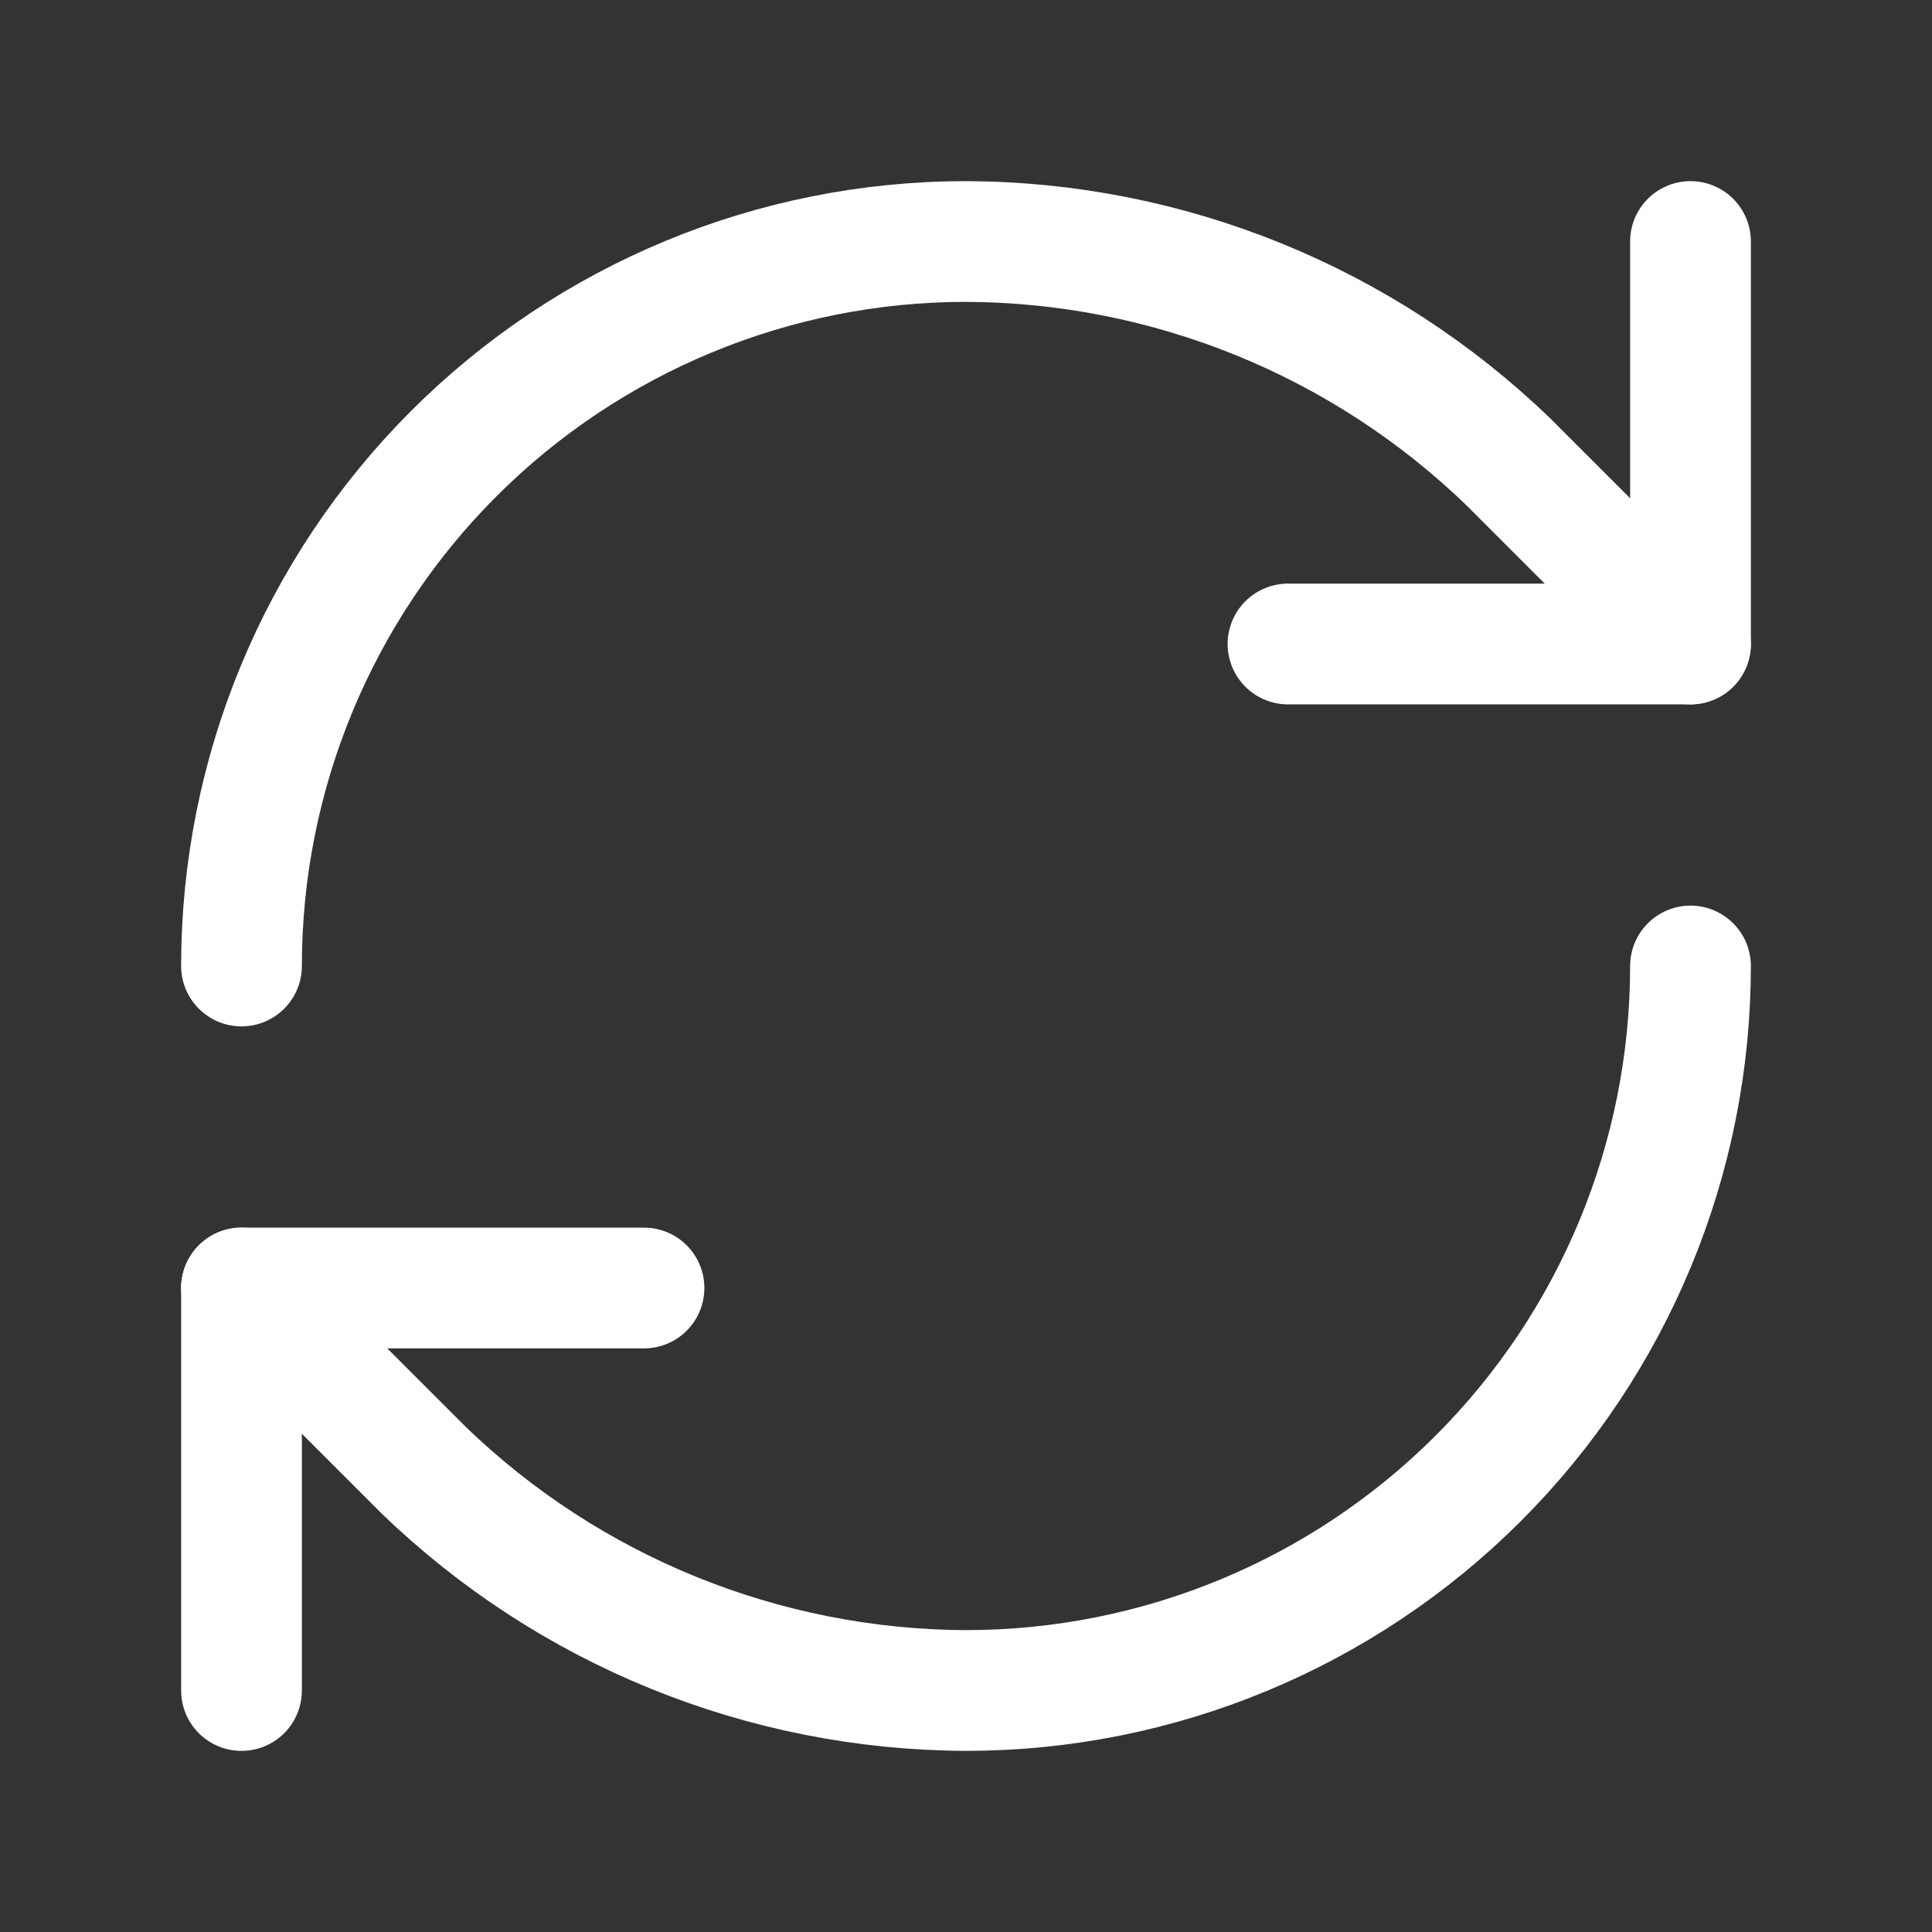
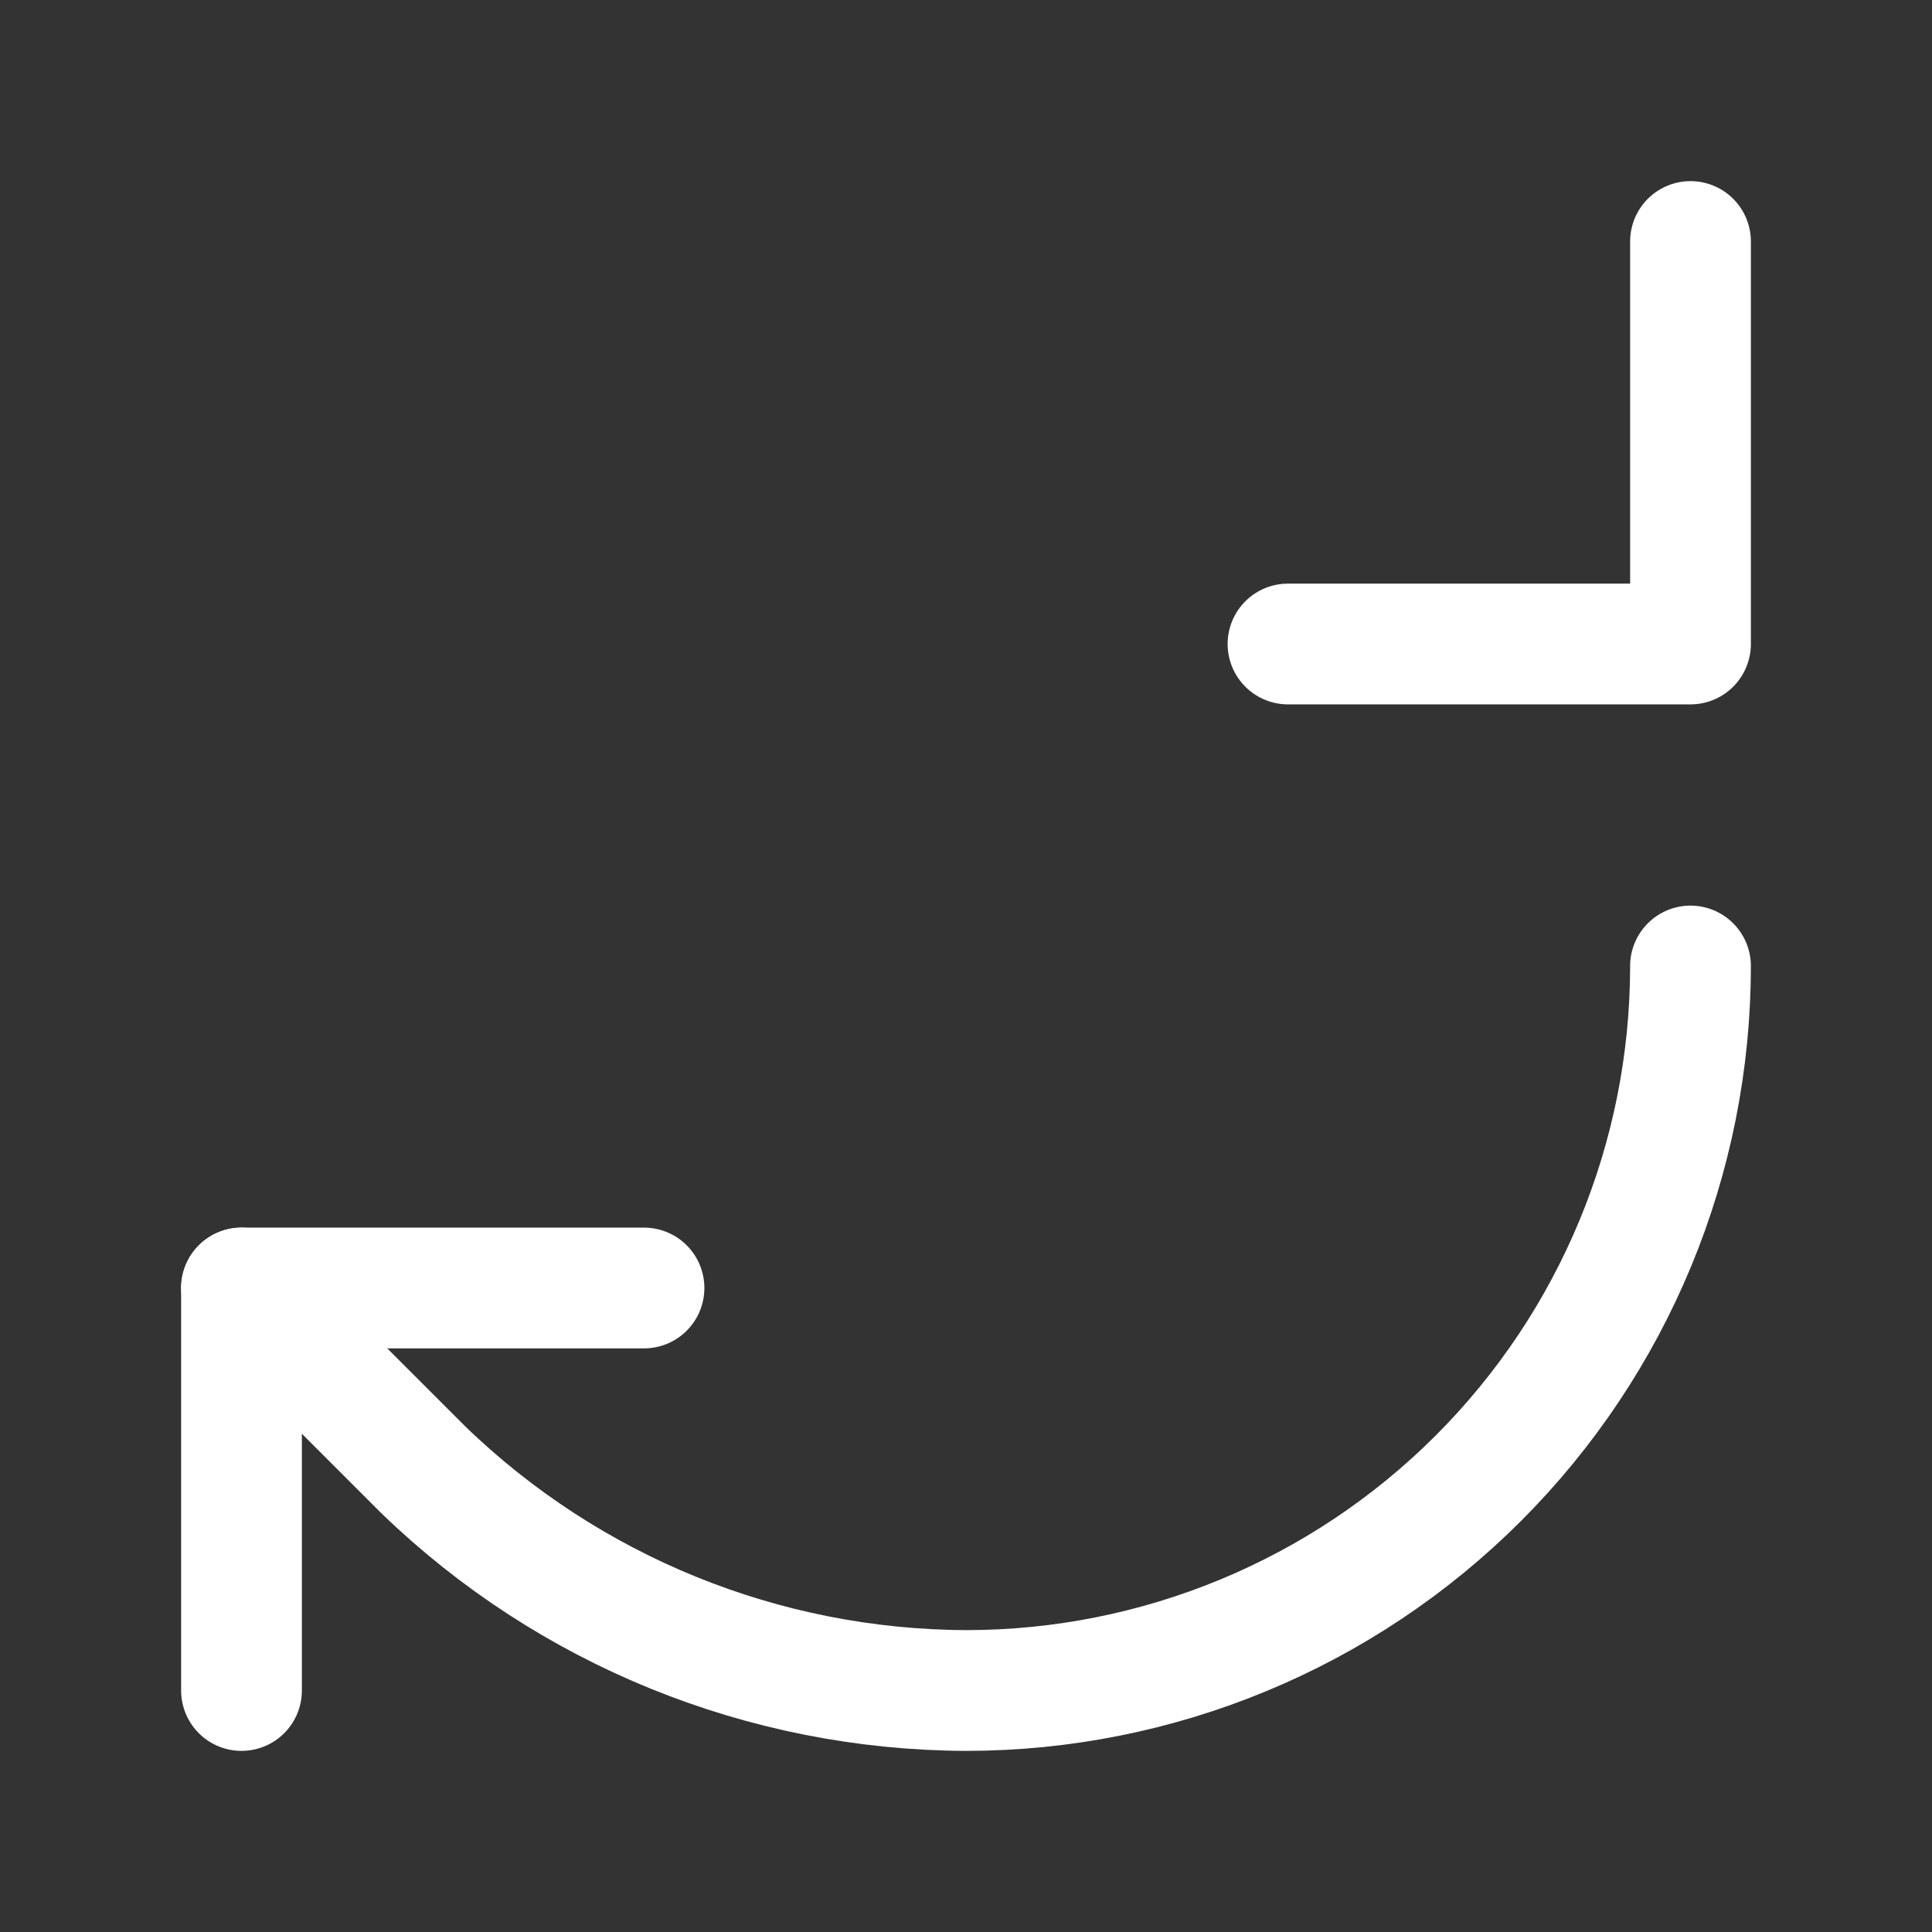
<svg xmlns="http://www.w3.org/2000/svg" width="30" height="30" viewBox="0 0 30 30" fill="none">
  <rect x="0" y="0" width="30" height="30" fill="#333333" stroke="none" />
-   <path d="M3.75 15C3.75 12.016 4.935 9.155 7.045 7.045C9.155 4.935 12.016 3.75 15 3.75C18.145 3.762 21.164 4.989 23.425 7.175L26.25 10" stroke="white" stroke-width="1.875" stroke-linecap="round" stroke-linejoin="round" />
  <path d="M26.25 3.75V10H20" stroke="white" stroke-width="1.875" stroke-linecap="round" stroke-linejoin="round" />
  <path d="M26.25 15C26.25 17.984 25.065 20.845 22.955 22.955C20.845 25.065 17.984 26.25 15 26.25C11.855 26.238 8.836 25.011 6.575 22.825L3.75 20" stroke="white" stroke-width="1.875" stroke-linecap="round" stroke-linejoin="round" />
  <path d="M10 20H3.75V26.25" stroke="white" stroke-width="1.875" stroke-linecap="round" stroke-linejoin="round" />
</svg>